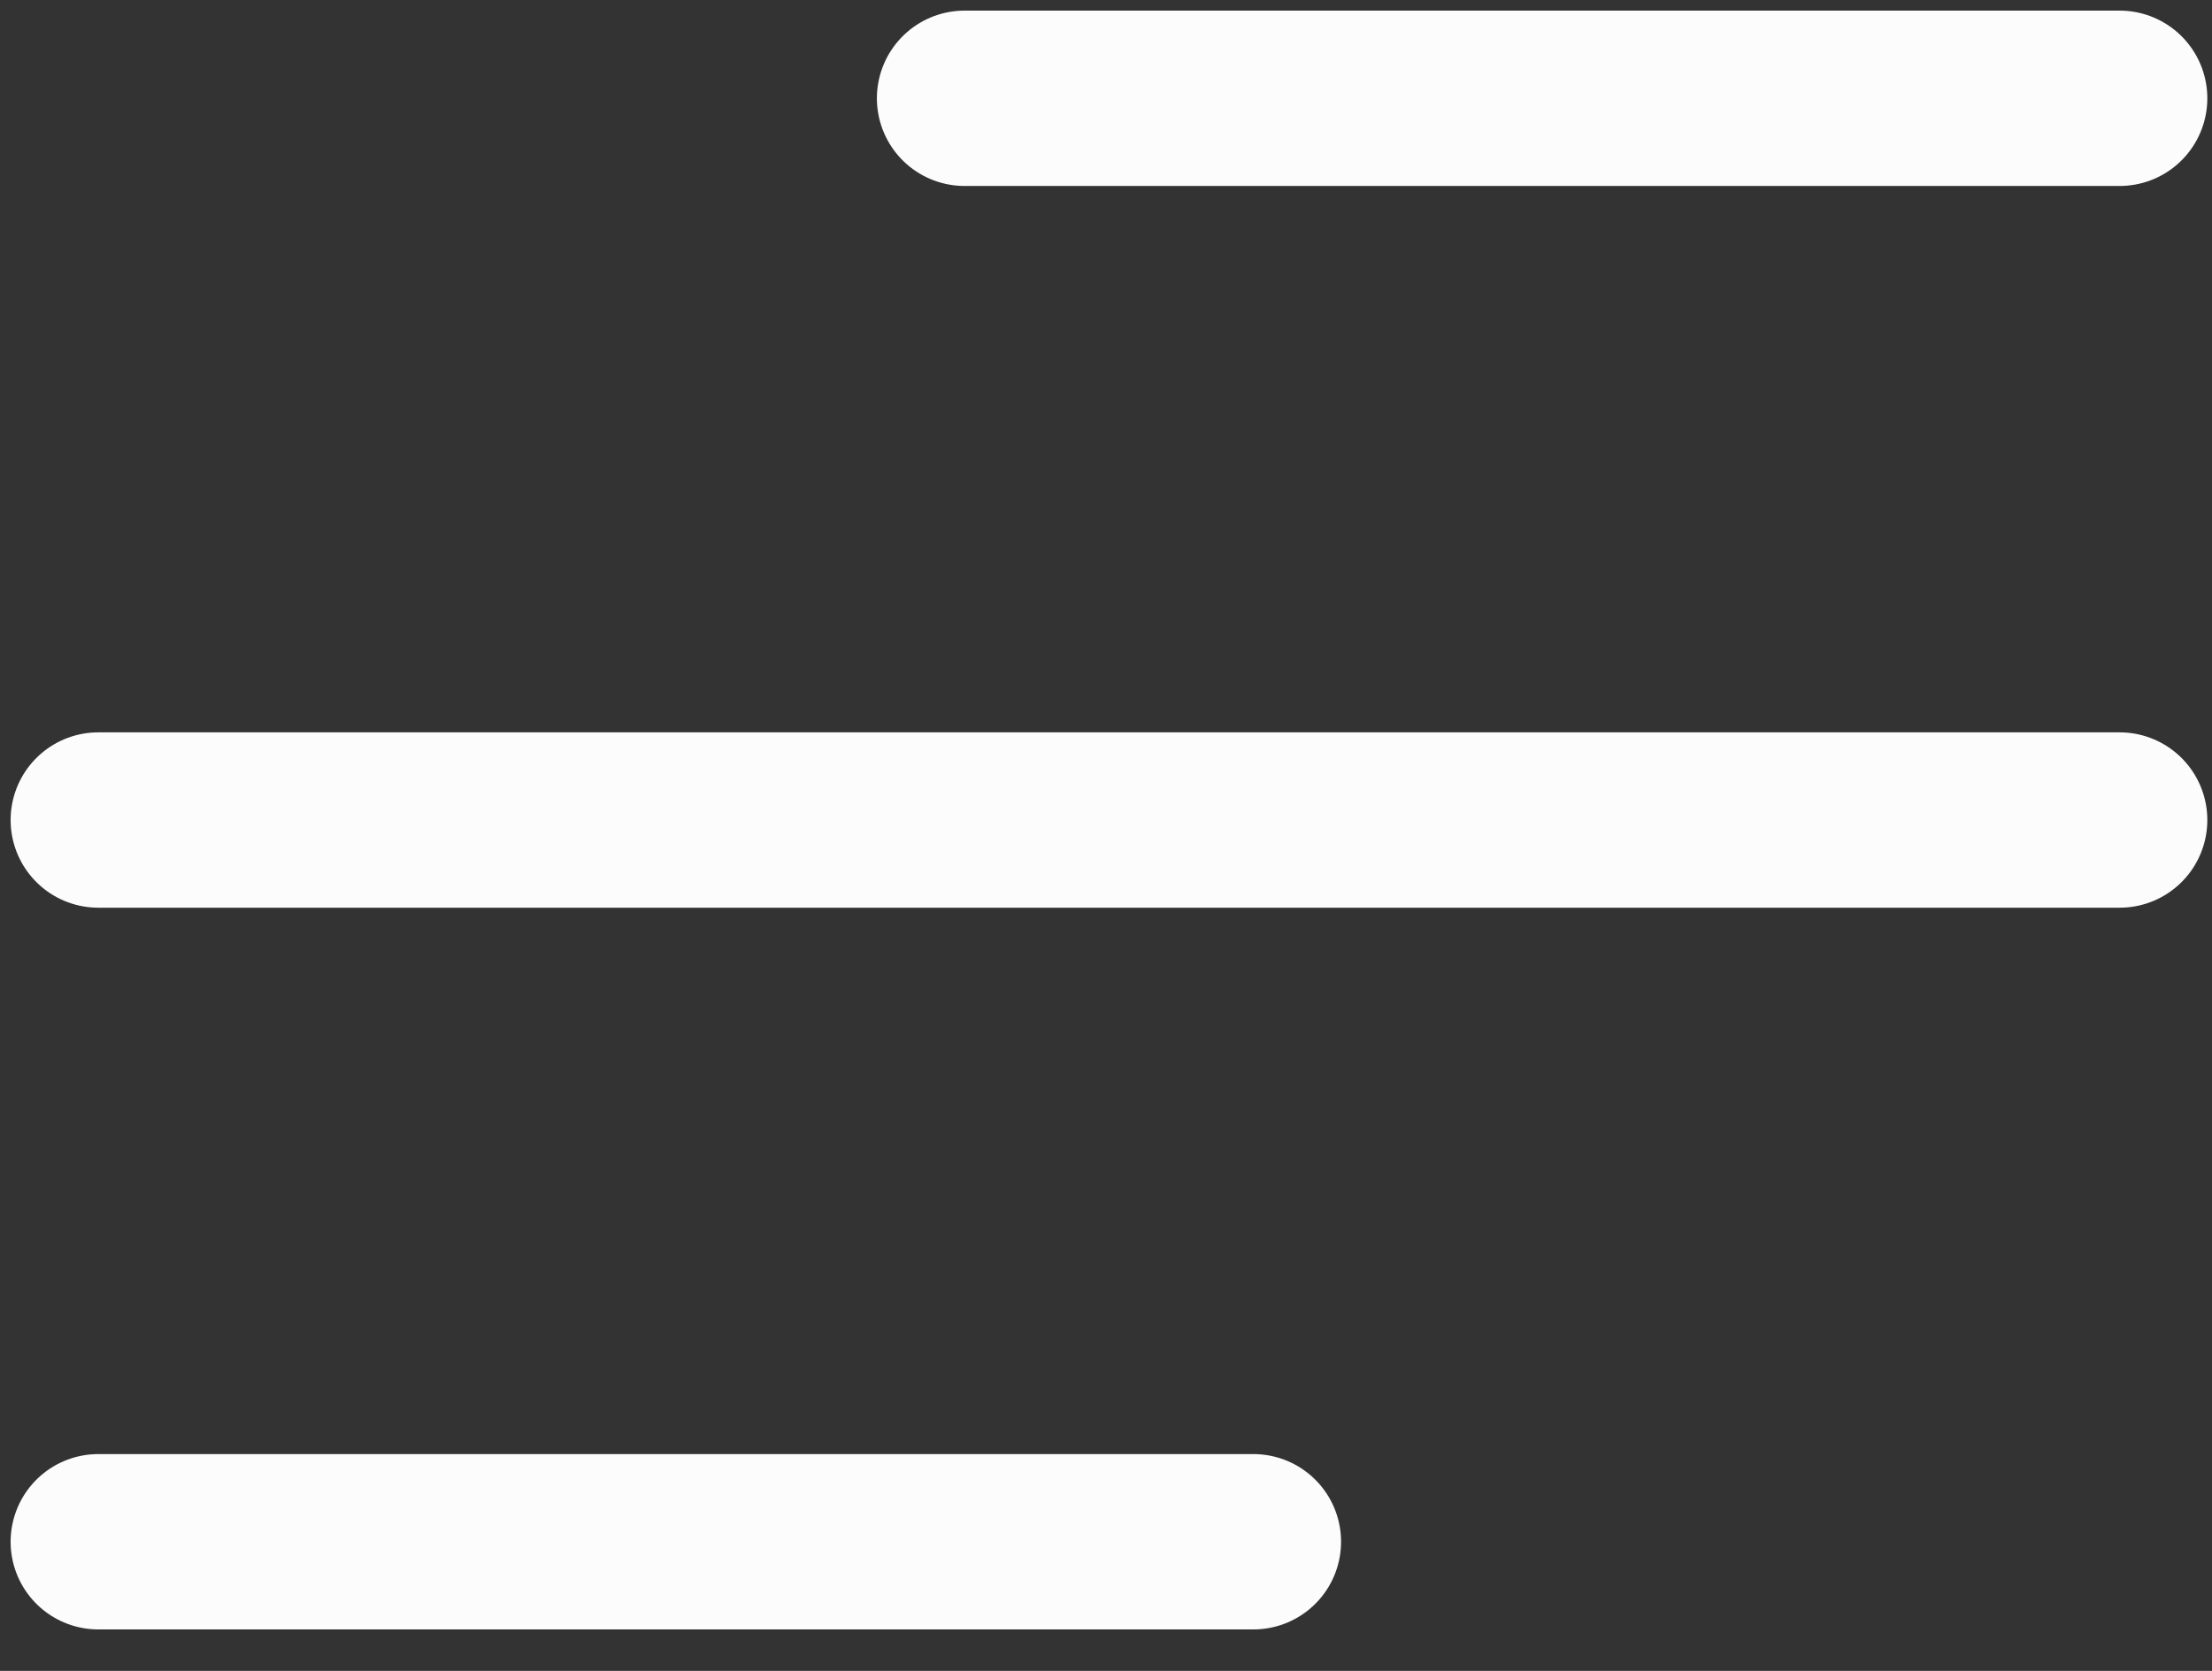
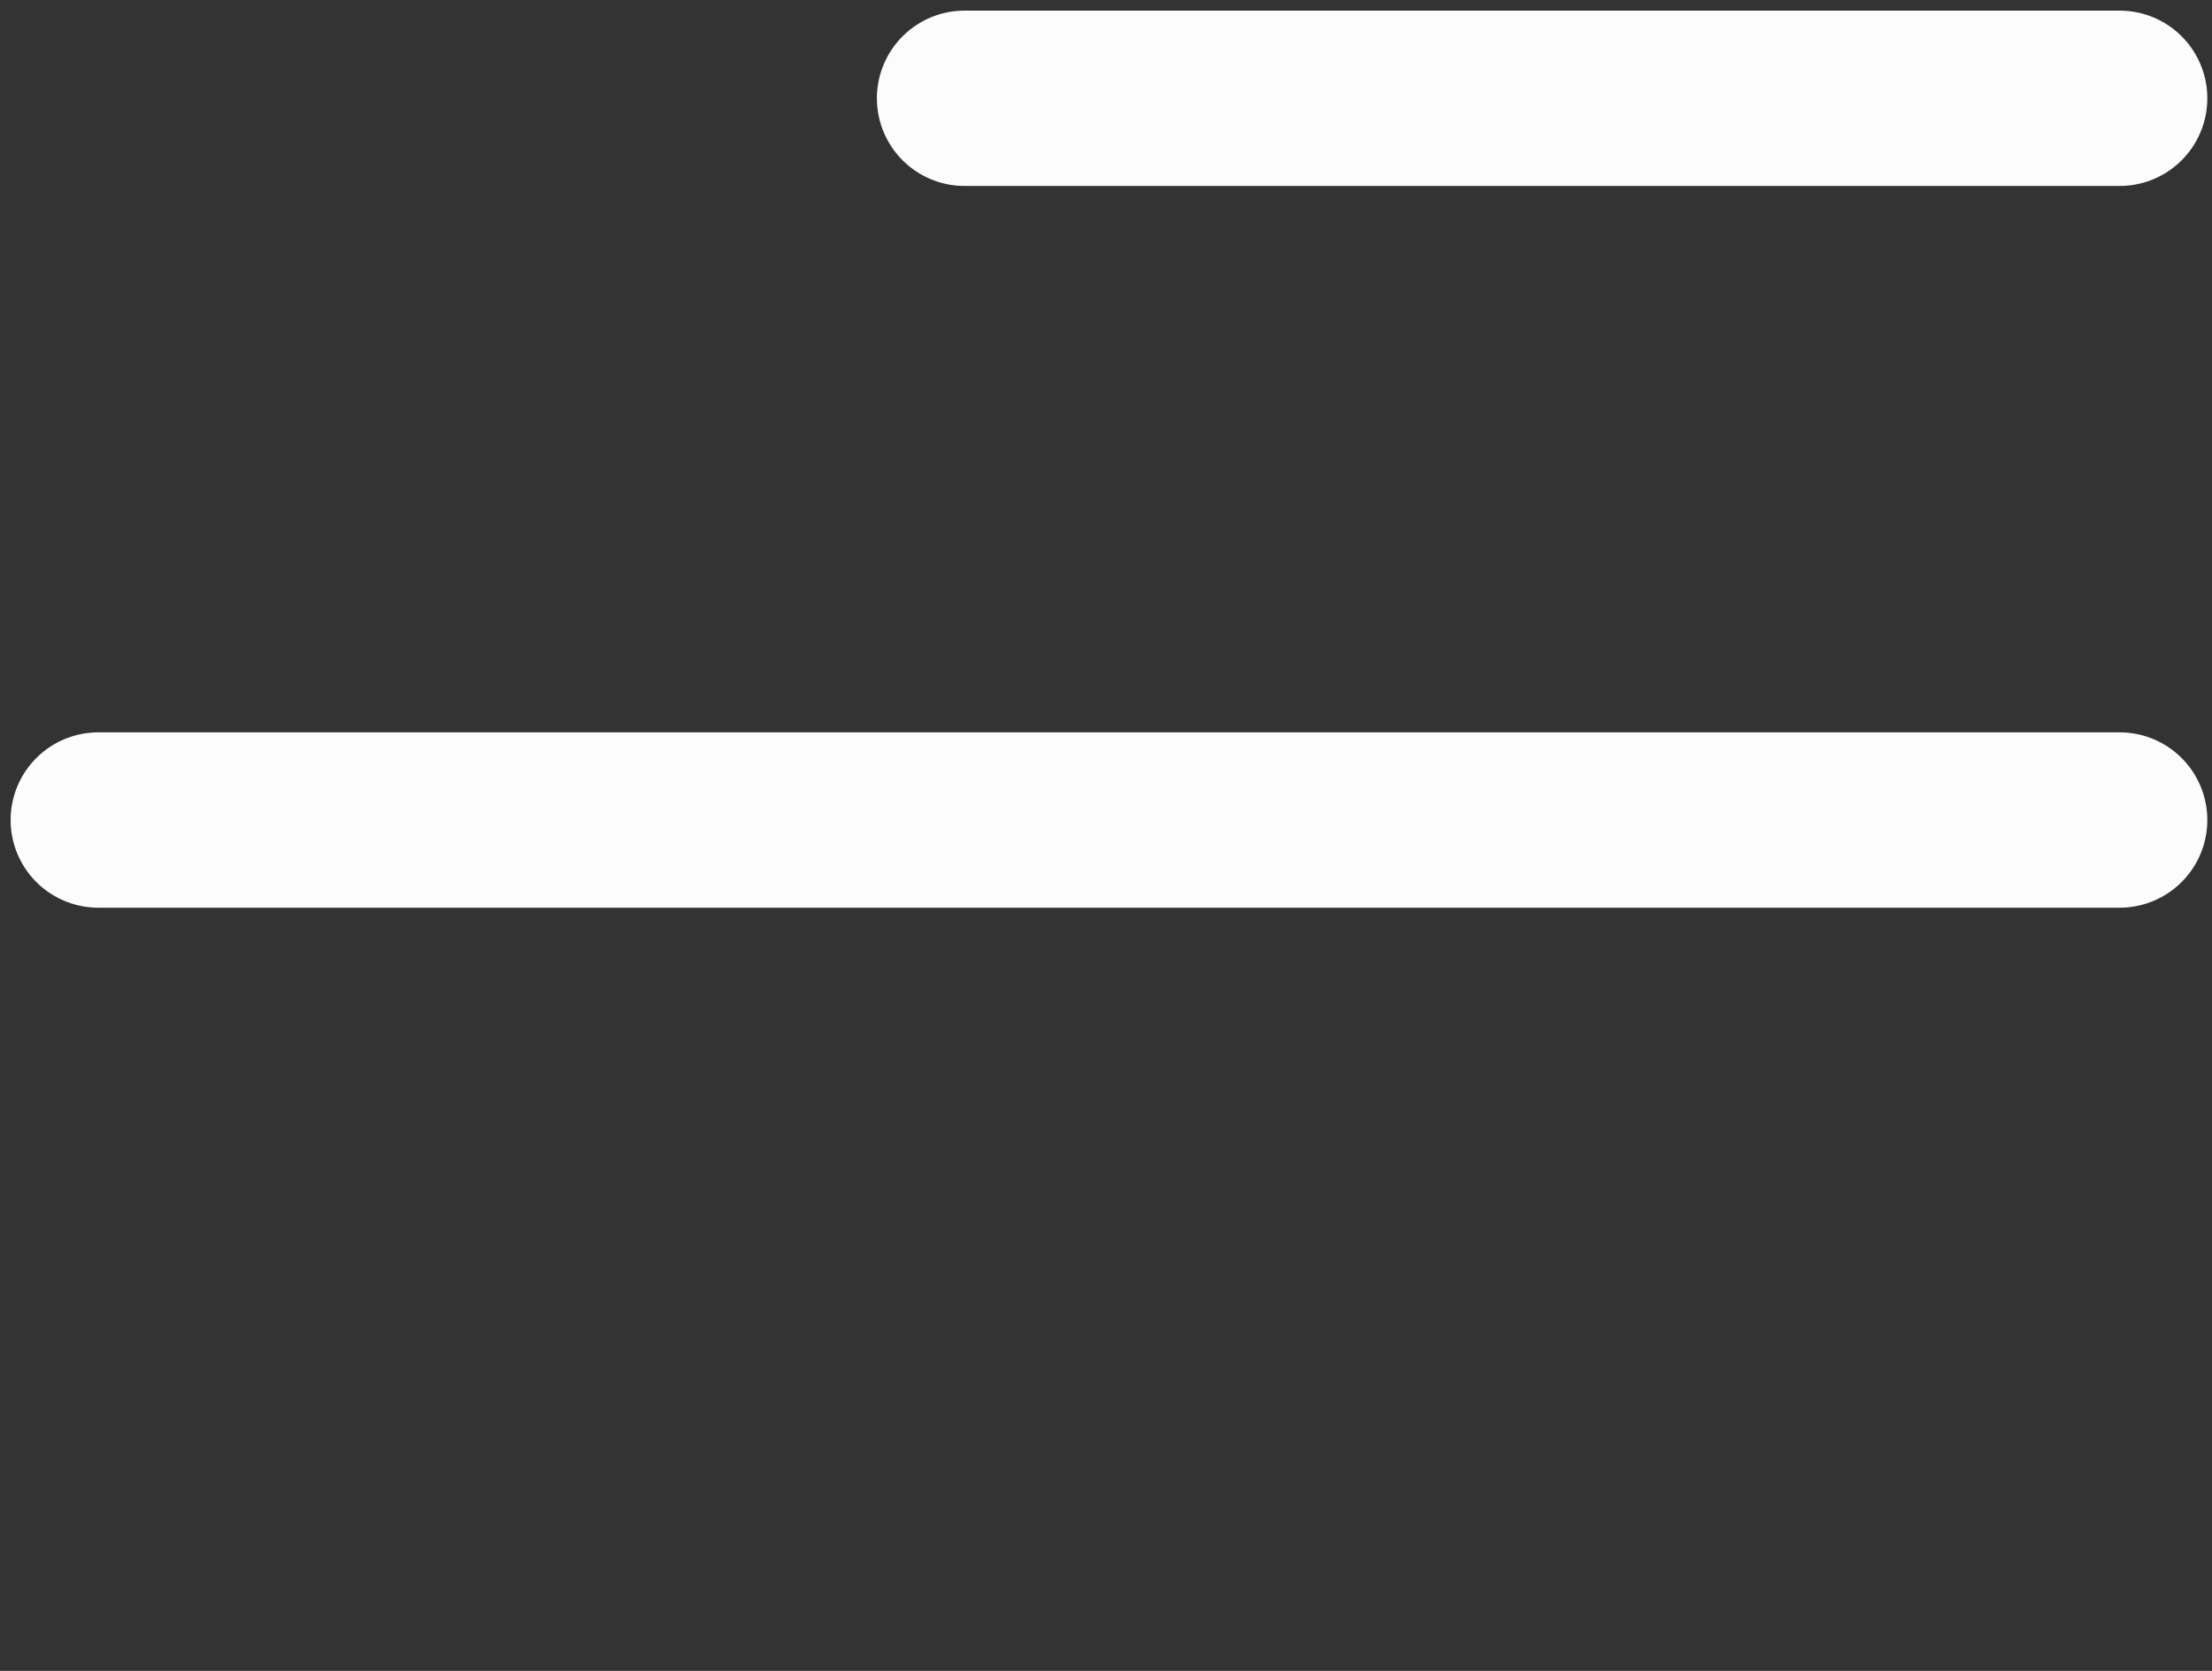
<svg xmlns="http://www.w3.org/2000/svg" width="45" height="34" viewBox="0 0 45 34" fill="none">
  <rect x="0" y="0" width="45" height="34" fill="#333333" stroke="none" />
-   <path d="M2 31.372H25.498M2 16.686H43.121M19.623 2H43.121" stroke="#FCFCFC" stroke-width="3.568" stroke-linecap="round" stroke-linejoin="round" />
+   <path d="M2 31.372M2 16.686H43.121M19.623 2H43.121" stroke="#FCFCFC" stroke-width="3.568" stroke-linecap="round" stroke-linejoin="round" />
</svg>